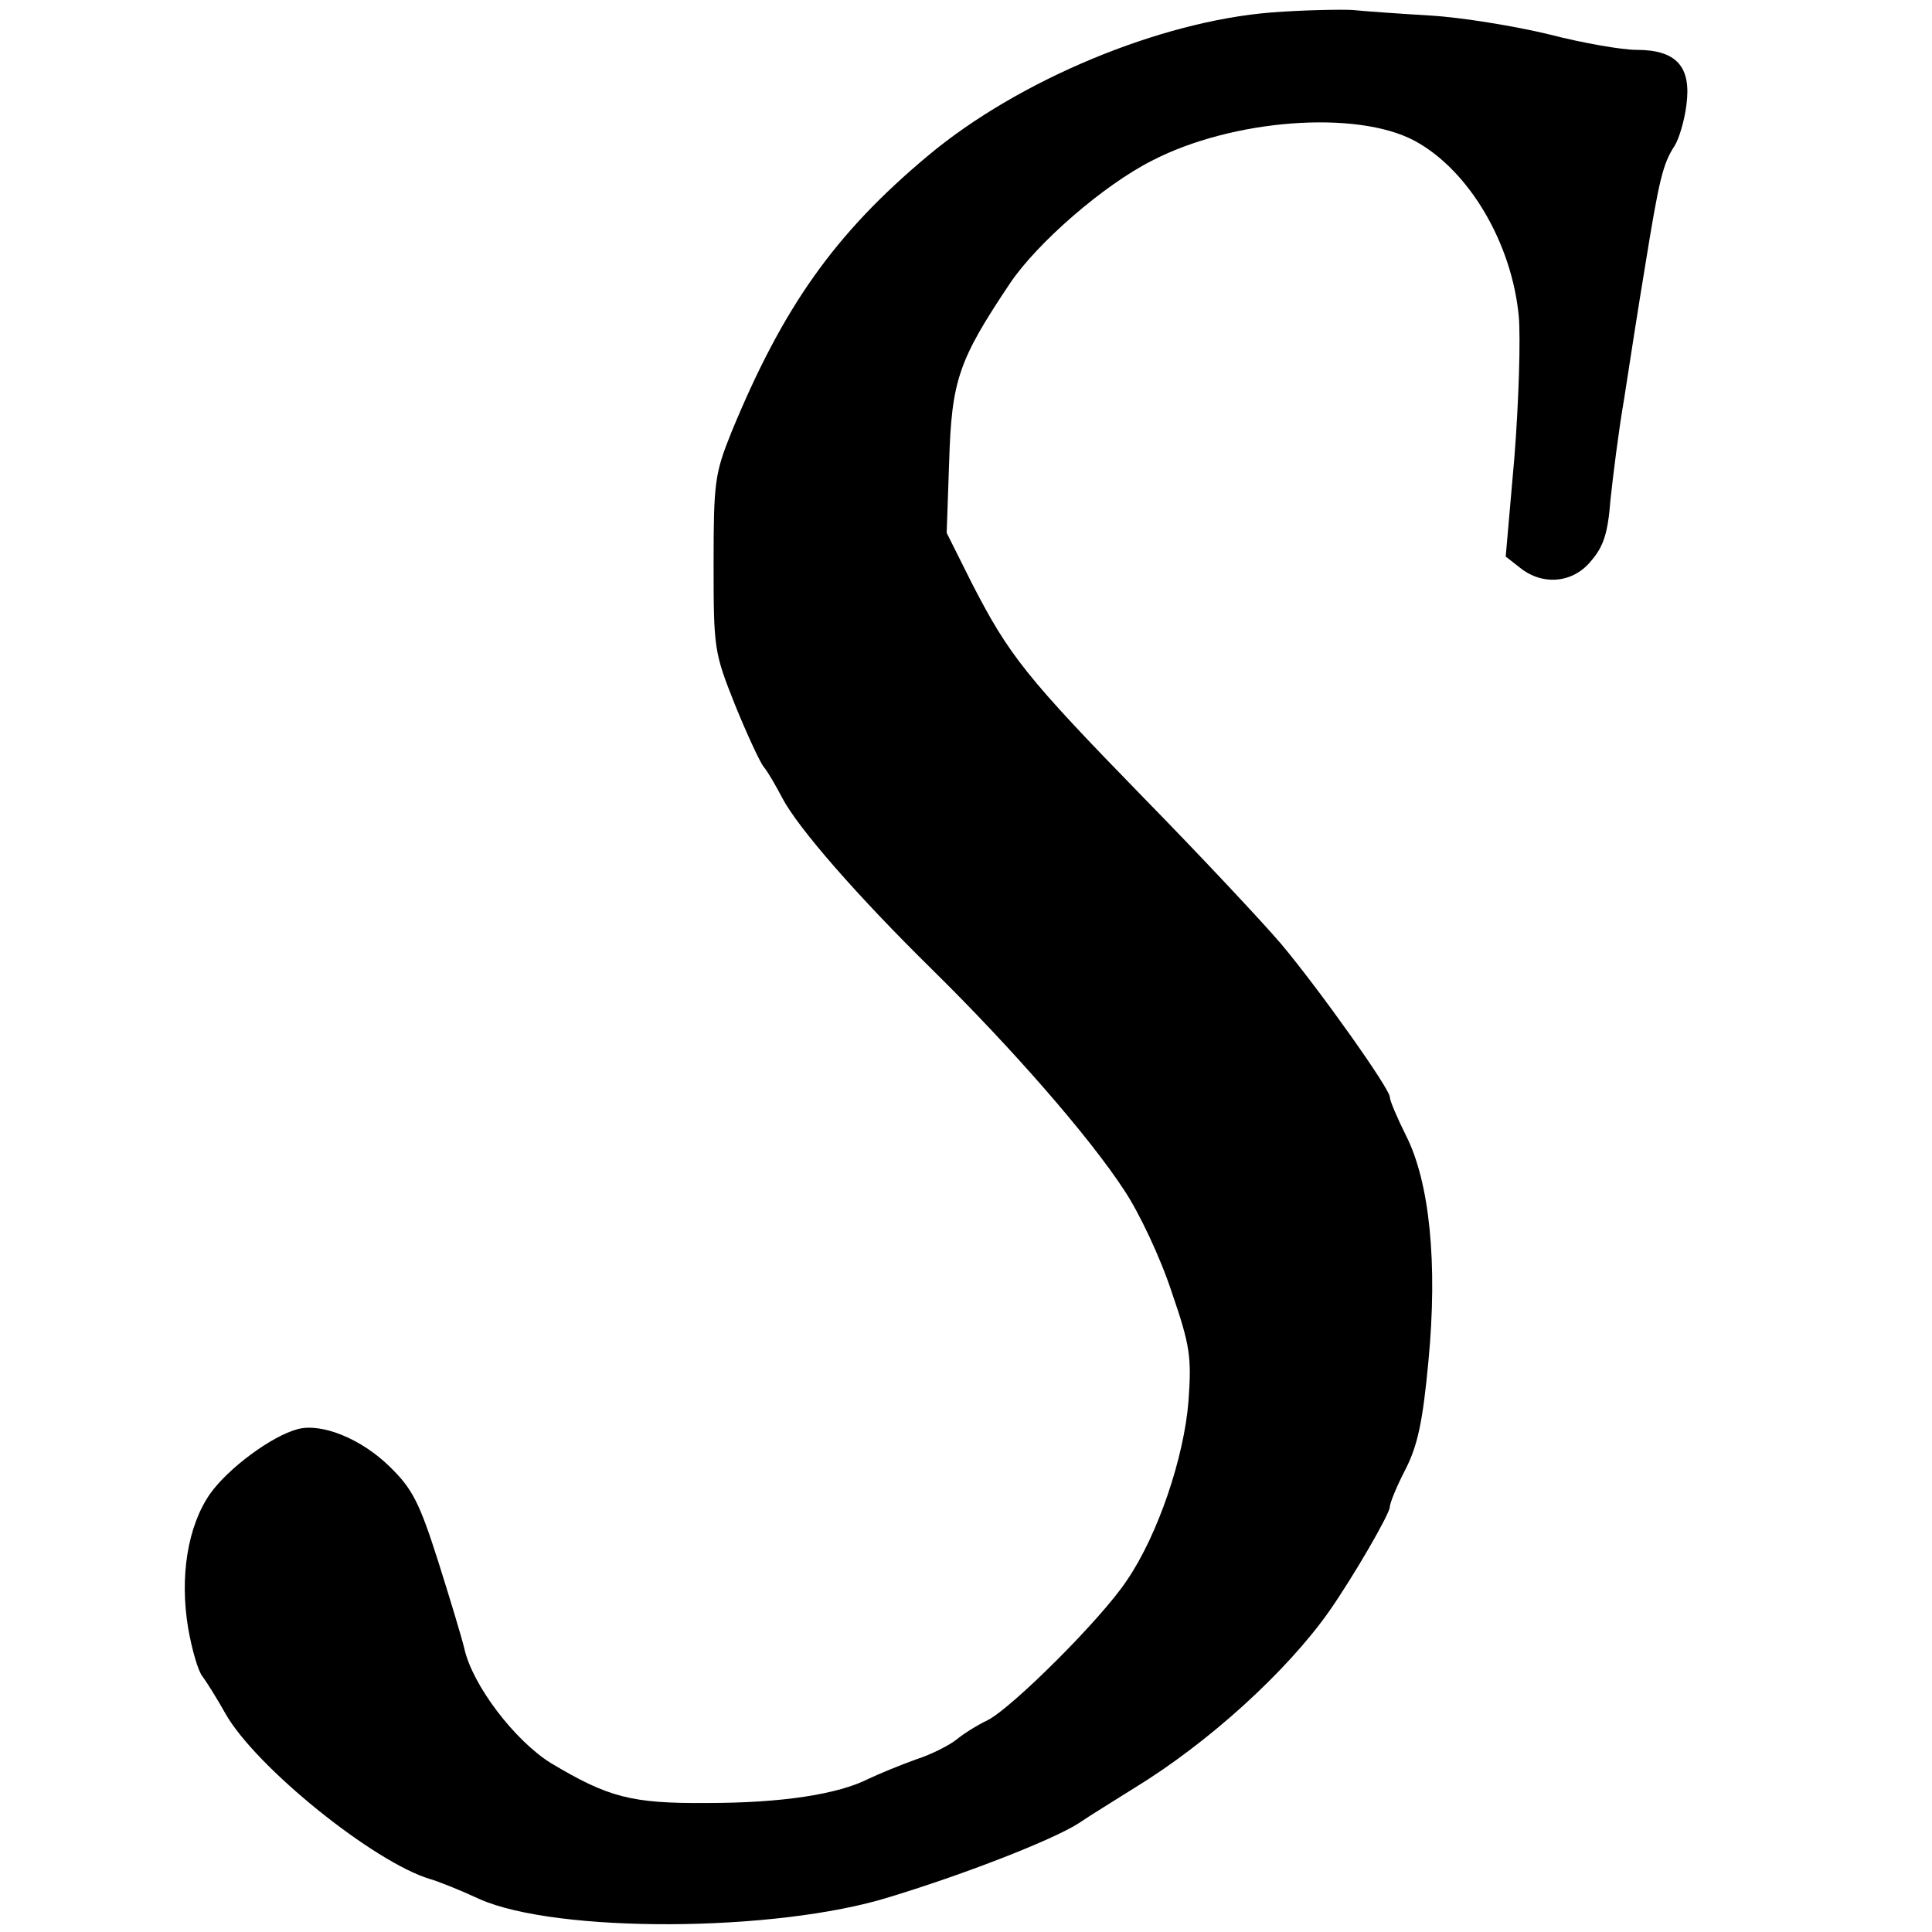
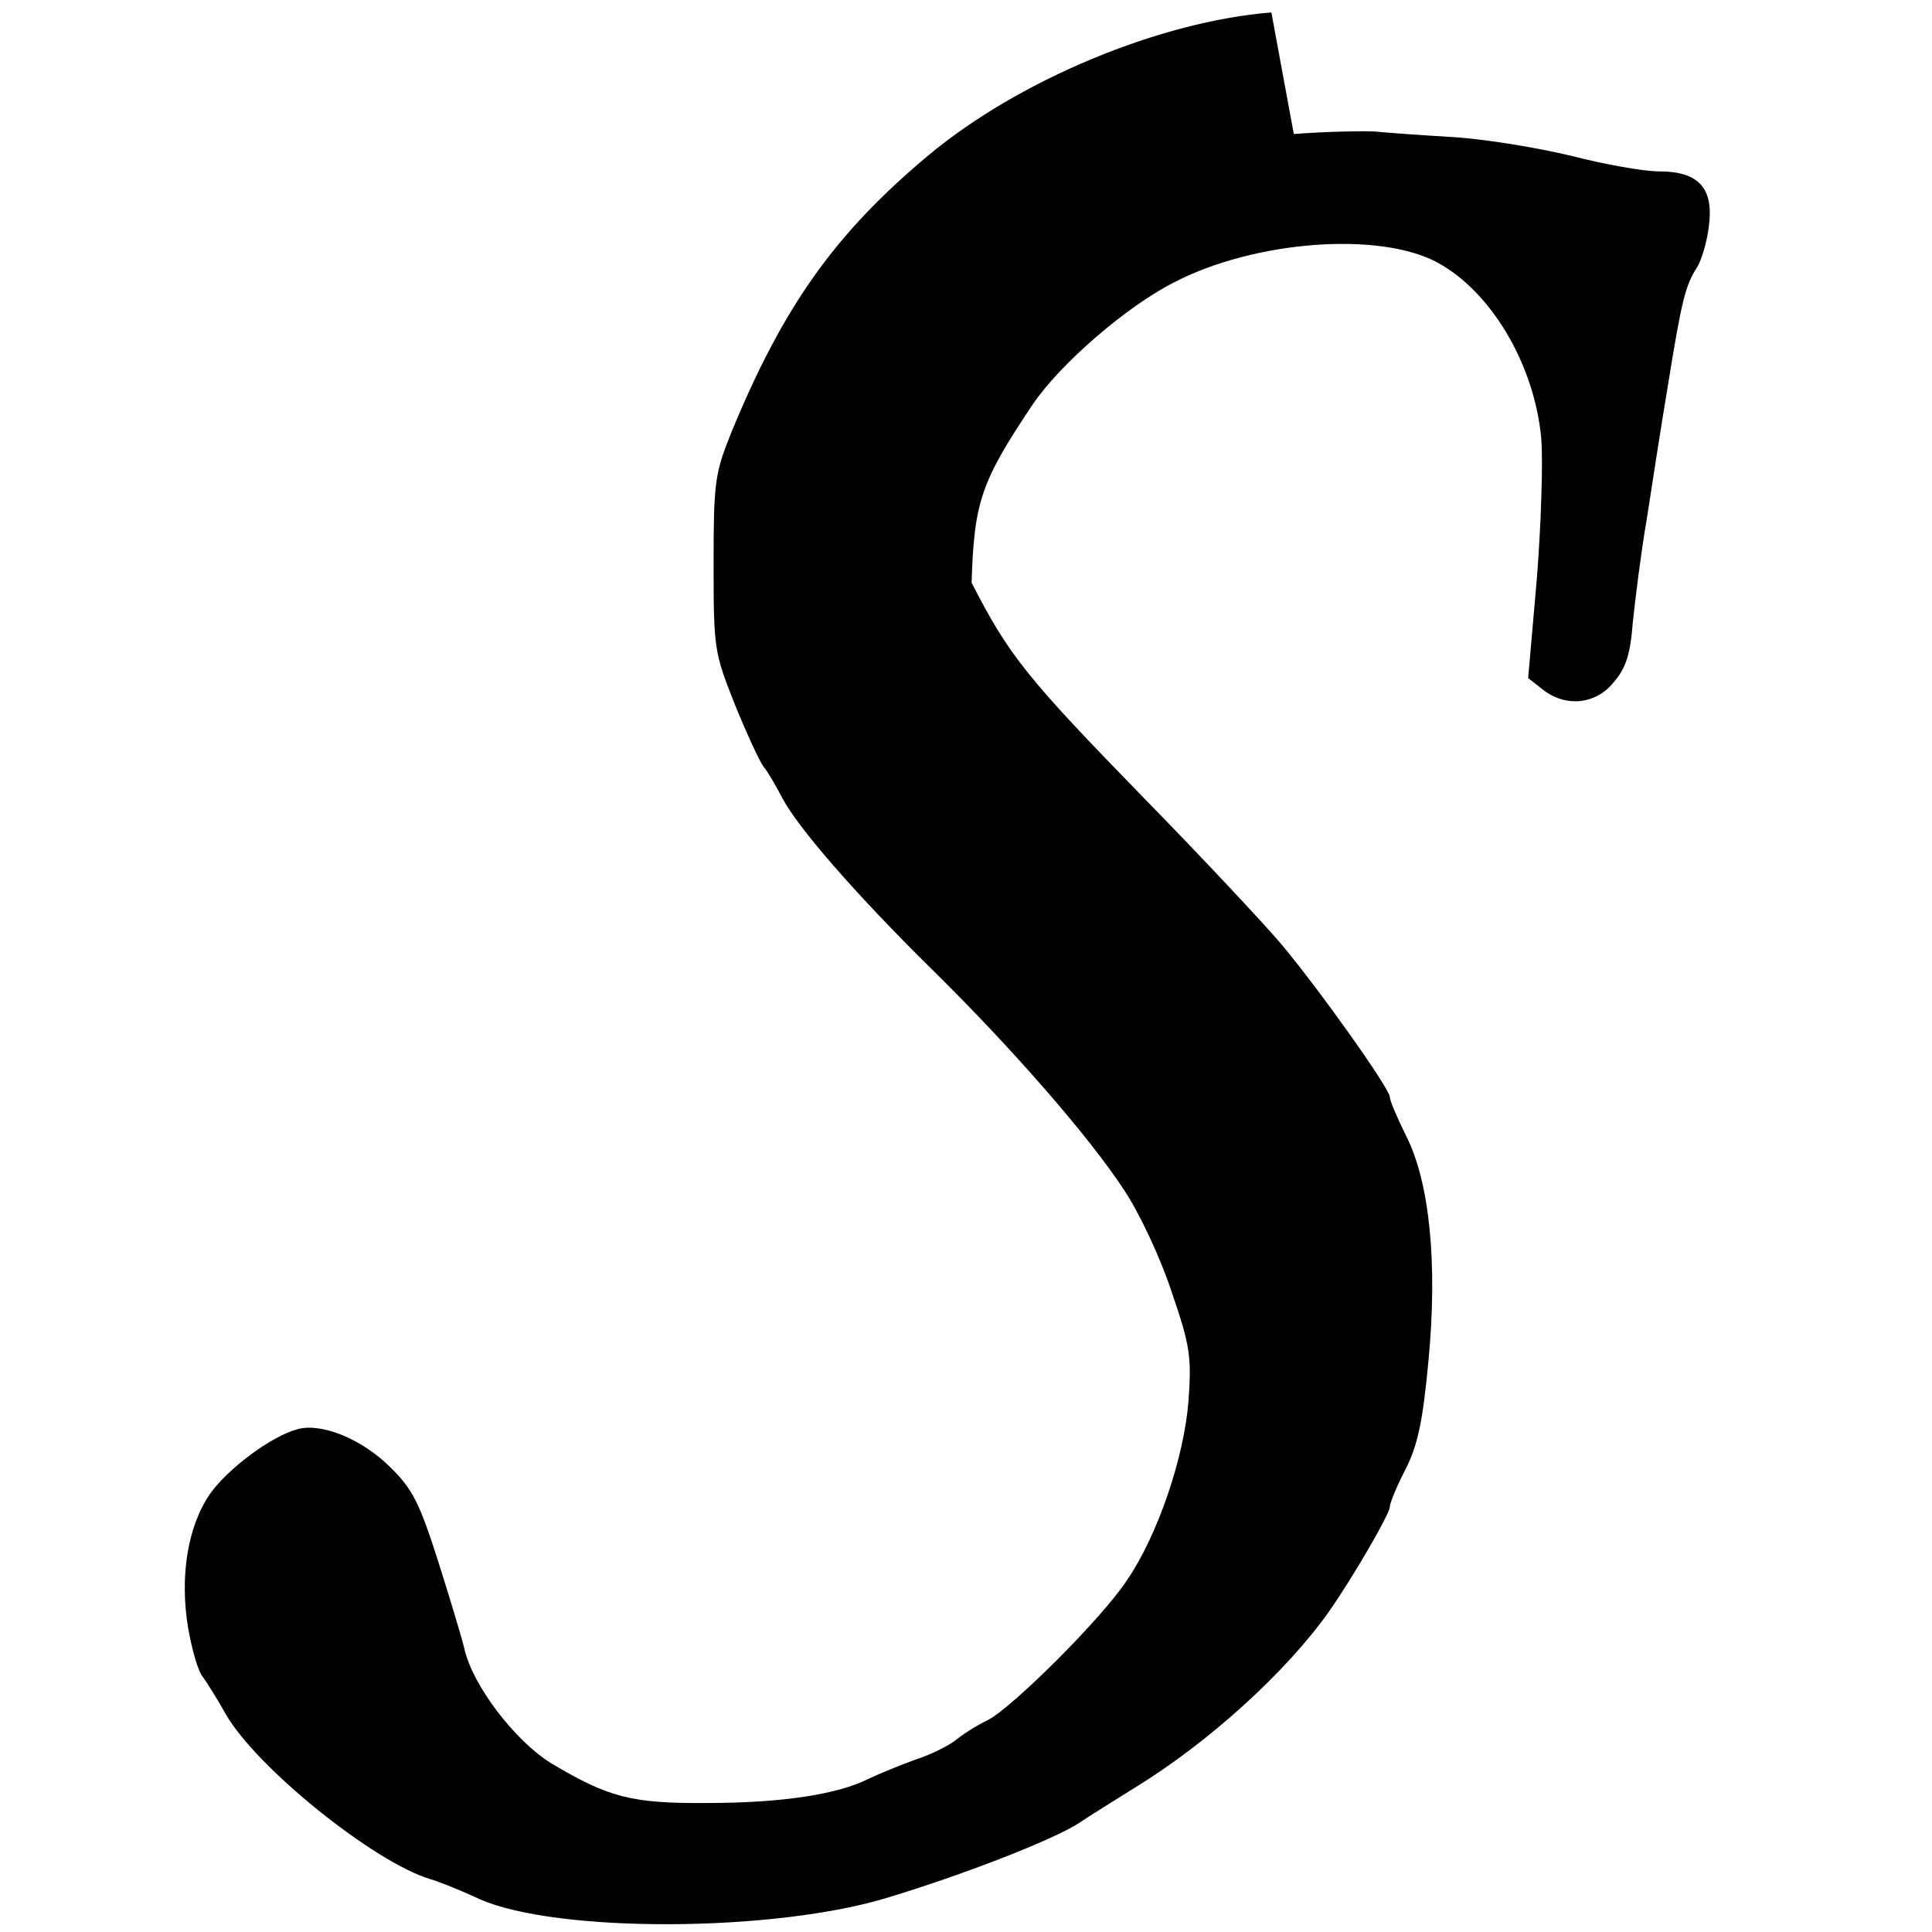
<svg xmlns="http://www.w3.org/2000/svg" version="1.0" width="310pt" height="310pt" viewBox="0 0 310 310" preserveAspectRatio="xMidYMid meet">
  <g transform="translate(0,310) scale(0.1,-0.1)" fill="#000000" stroke="none">
-     <path d="M2040 3080 c-178 -14 -405 -108 -550 -229 -151 -126 -234 -244 -317 -446 -26 -65 -28 -79 -28 -210 0 -136 1 -142 34 -225 19 -47 40 -92 46 -100 7 -8 20 -31 30 -50 25 -48 120 -157 241 -276 127 -125 252 -268 308 -354 24 -36 58 -108 76 -163 30 -87 32 -105 27 -175 -7 -90 -49 -215 -99 -288 -41 -62 -184 -204 -223 -224 -17 -8 -39 -22 -50 -31 -11 -9 -40 -24 -65 -32 -25 -9 -59 -23 -76 -31 -49 -25 -139 -39 -259 -39 -122 -1 -159 9 -251 64 -58 36 -126 125 -139 184 -4 17 -23 80 -42 140 -30 94 -41 116 -78 152 -45 44 -108 70 -147 60 -42 -11 -112 -63 -141 -104 -36 -52 -49 -133 -35 -216 6 -34 16 -69 23 -77 6 -8 23 -35 37 -60 49 -86 238 -238 328 -265 14 -4 49 -18 79 -32 123 -55 475 -54 658 3 125 38 262 92 303 118 19 13 60 38 90 57 118 72 244 186 313 284 39 56 97 156 97 167 0 6 11 33 25 60 20 39 28 78 37 174 15 157 2 287 -36 362 -14 28 -26 56 -26 62 0 13 -112 171 -174 245 -28 33 -127 139 -221 235 -188 193 -216 228 -276 345 l-40 80 4 115 c4 130 15 162 98 286 44 65 150 157 227 196 129 67 329 82 422 32 87 -47 156 -164 167 -282 3 -35 0 -136 -7 -225 l-14 -160 23 -18 c36 -29 85 -25 114 11 20 23 27 45 31 97 4 38 13 111 22 163 8 52 23 149 34 215 22 136 28 162 47 191 7 11 16 41 19 66 8 61 -16 88 -80 88 -24 0 -87 11 -141 25 -54 13 -139 27 -189 30 -50 3 -107 7 -126 9 -19 1 -78 0 -130 -4z" />
+     <path d="M2040 3080 c-178 -14 -405 -108 -550 -229 -151 -126 -234 -244 -317 -446 -26 -65 -28 -79 -28 -210 0 -136 1 -142 34 -225 19 -47 40 -92 46 -100 7 -8 20 -31 30 -50 25 -48 120 -157 241 -276 127 -125 252 -268 308 -354 24 -36 58 -108 76 -163 30 -87 32 -105 27 -175 -7 -90 -49 -215 -99 -288 -41 -62 -184 -204 -223 -224 -17 -8 -39 -22 -50 -31 -11 -9 -40 -24 -65 -32 -25 -9 -59 -23 -76 -31 -49 -25 -139 -39 -259 -39 -122 -1 -159 9 -251 64 -58 36 -126 125 -139 184 -4 17 -23 80 -42 140 -30 94 -41 116 -78 152 -45 44 -108 70 -147 60 -42 -11 -112 -63 -141 -104 -36 -52 -49 -133 -35 -216 6 -34 16 -69 23 -77 6 -8 23 -35 37 -60 49 -86 238 -238 328 -265 14 -4 49 -18 79 -32 123 -55 475 -54 658 3 125 38 262 92 303 118 19 13 60 38 90 57 118 72 244 186 313 284 39 56 97 156 97 167 0 6 11 33 25 60 20 39 28 78 37 174 15 157 2 287 -36 362 -14 28 -26 56 -26 62 0 13 -112 171 -174 245 -28 33 -127 139 -221 235 -188 193 -216 228 -276 345 c4 130 15 162 98 286 44 65 150 157 227 196 129 67 329 82 422 32 87 -47 156 -164 167 -282 3 -35 0 -136 -7 -225 l-14 -160 23 -18 c36 -29 85 -25 114 11 20 23 27 45 31 97 4 38 13 111 22 163 8 52 23 149 34 215 22 136 28 162 47 191 7 11 16 41 19 66 8 61 -16 88 -80 88 -24 0 -87 11 -141 25 -54 13 -139 27 -189 30 -50 3 -107 7 -126 9 -19 1 -78 0 -130 -4z" />
  </g>
</svg>